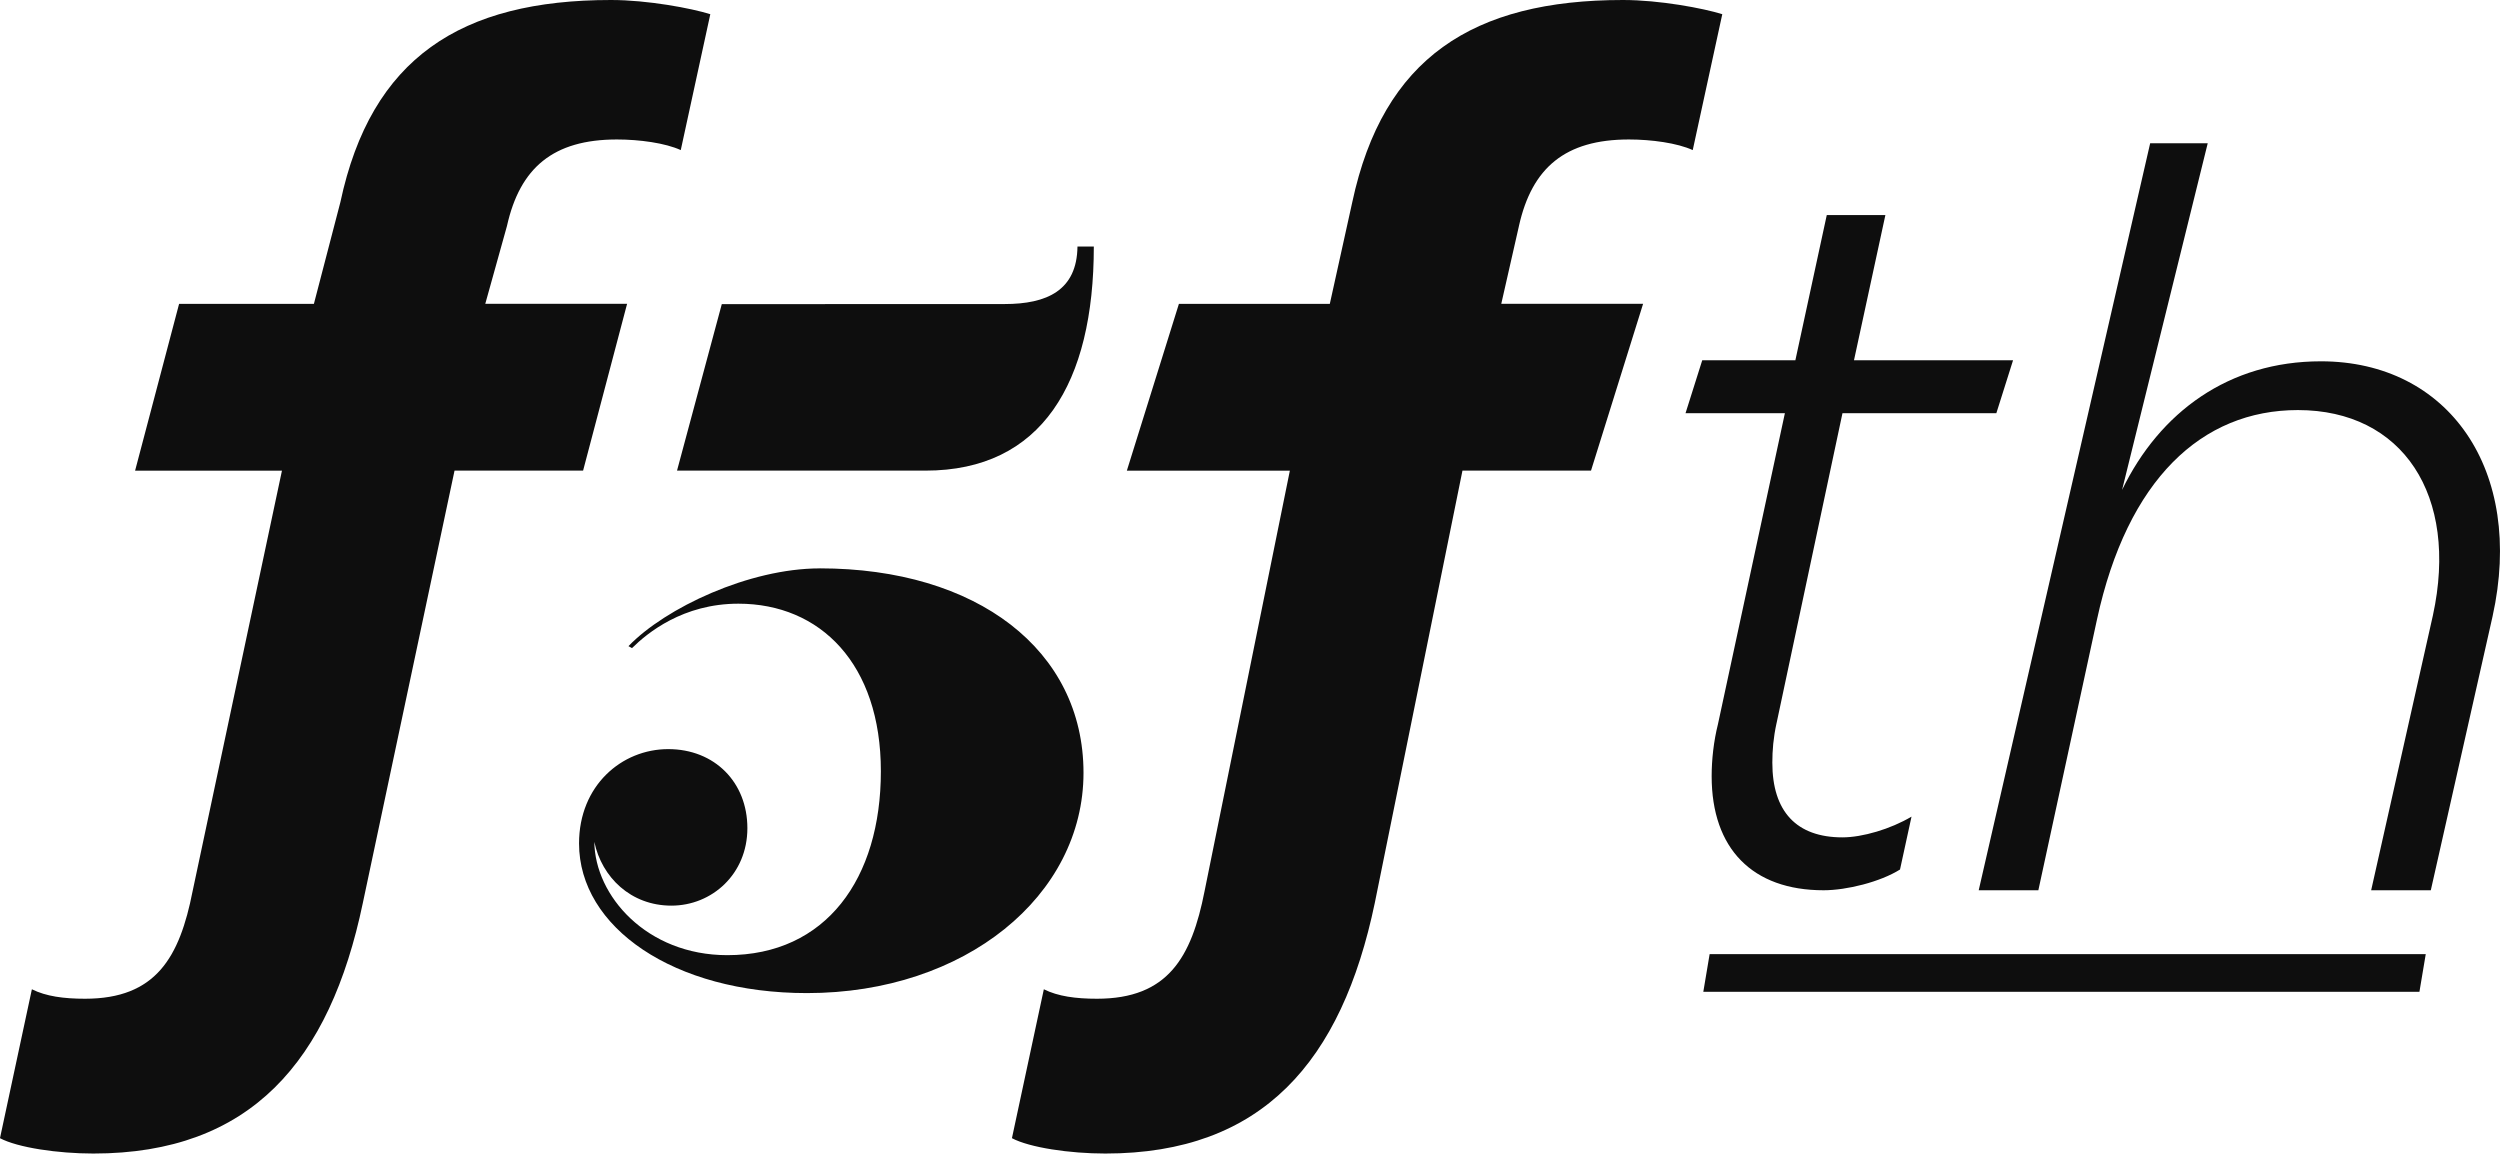
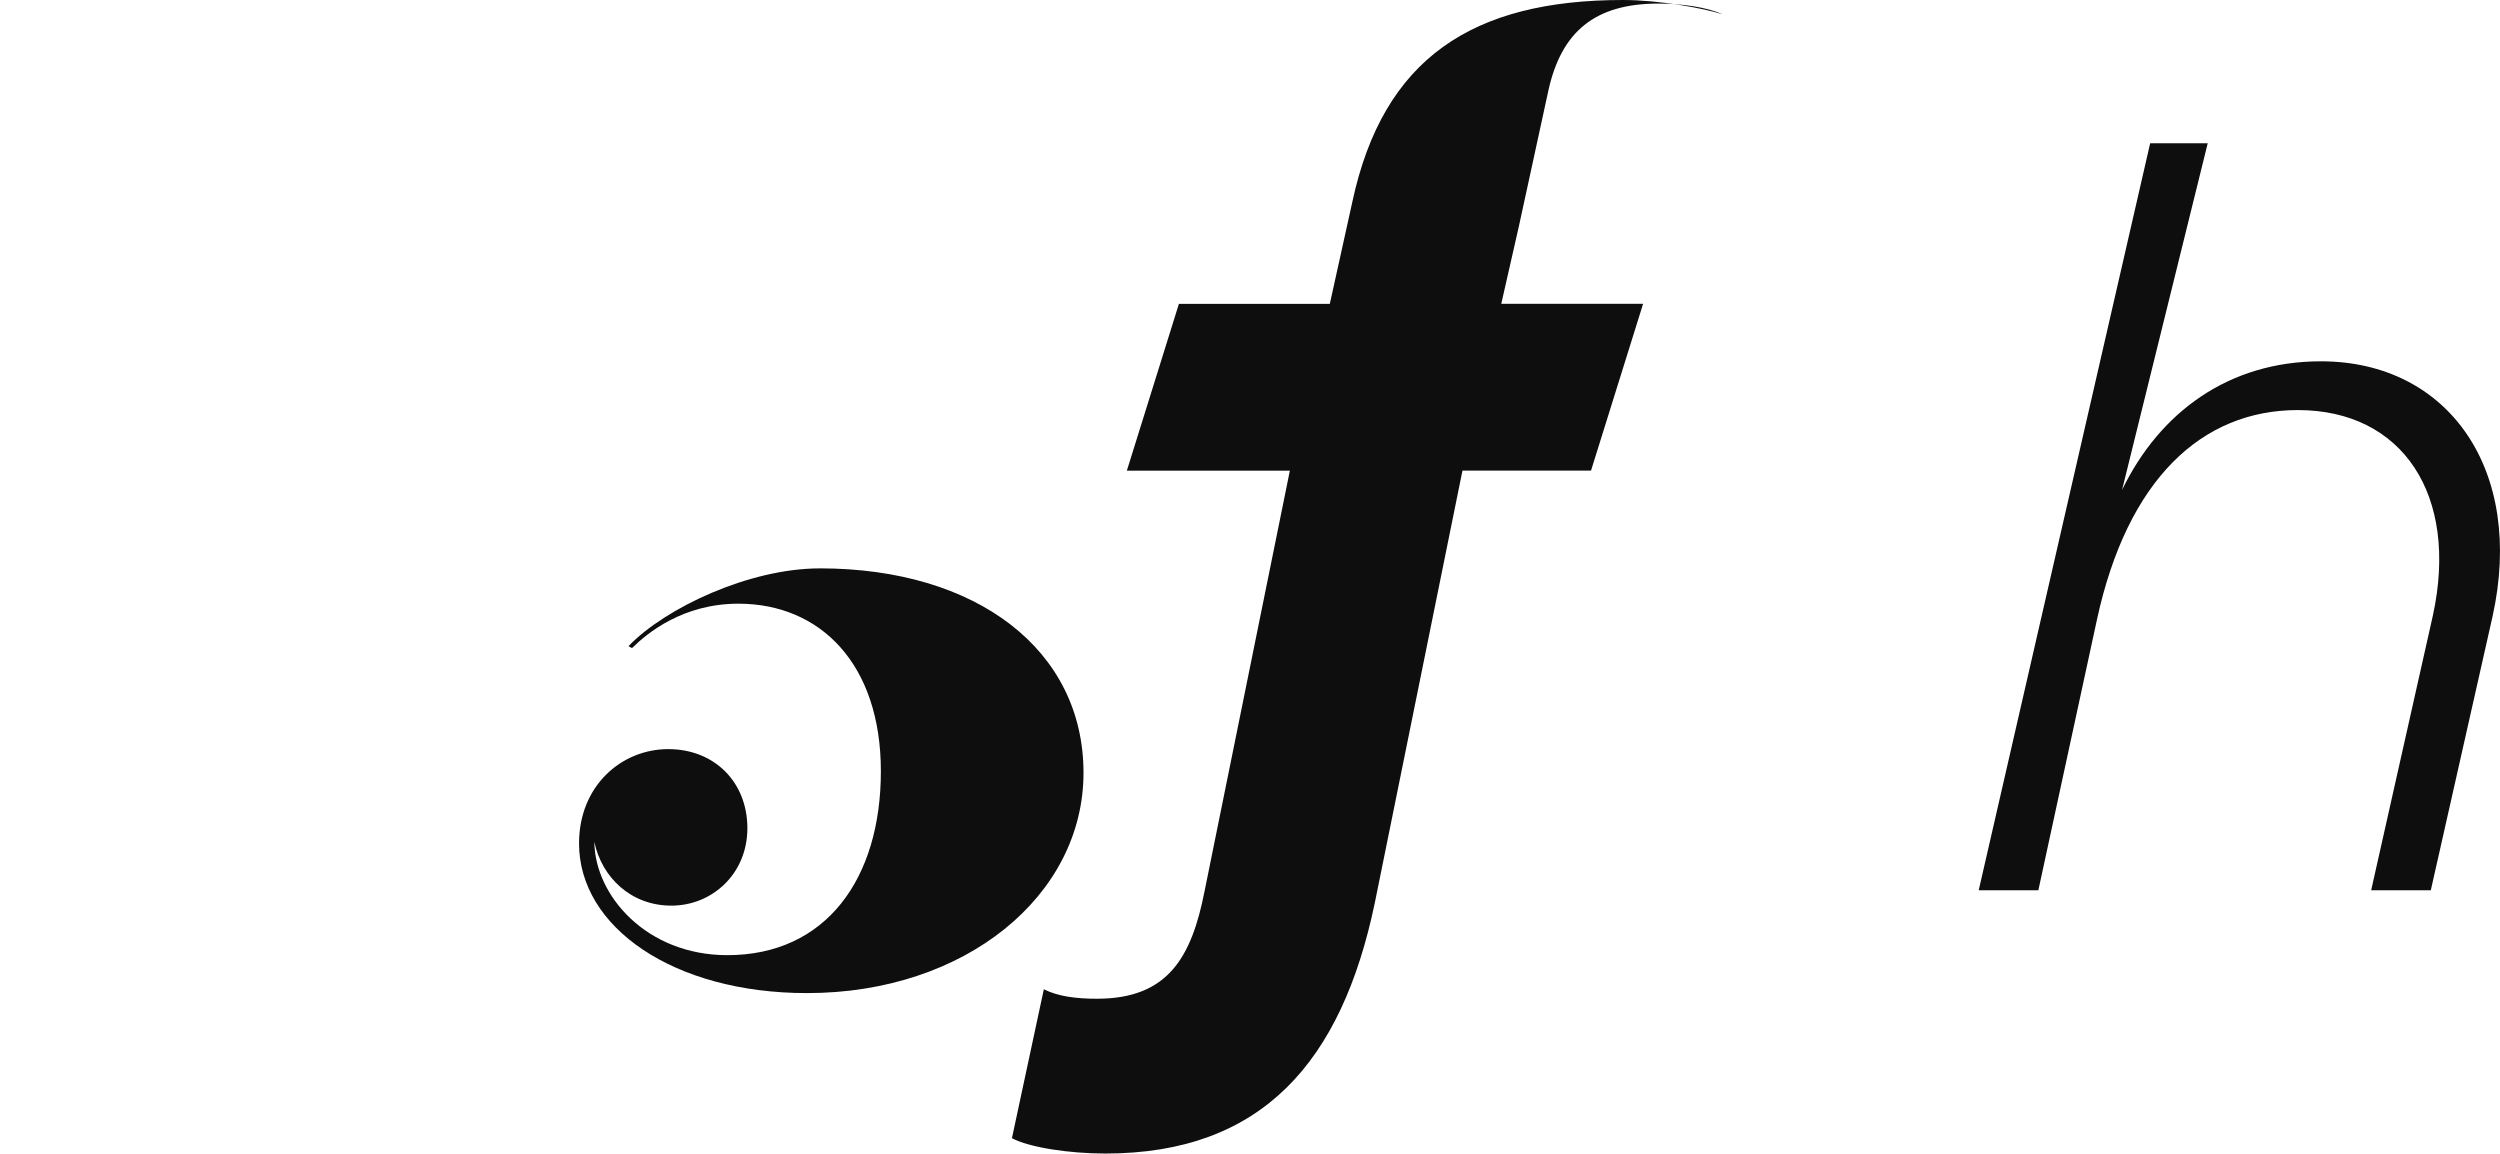
<svg xmlns="http://www.w3.org/2000/svg" viewBox="0 0 1136.27 524.28" data-name="Layer 2" id="Layer_2">
  <defs>
    <style>
      .cls-1 {
        fill: #0e0e0e;
      }
    </style>
  </defs>
  <g data-name="Layer 2" id="Layer_2-2">
    <g>
-       <path d="M230.45,102.6l-9.89,35.49h64.46l-20,75.81h-58.43l-41.68,196.51c-15.04,71.98-51.03,113.88-122.48,113.88-16.12,0-34.38-2.69-42.44-6.98l14.5-67.68c6.45,3.22,14.5,4.3,24.17,4.3,32.23,0,42.97-18.8,48.88-48.88l40.61-191.13H61.4l20-75.81h61.27l12.04-46.23C168.67,26.32,209.5,0,277.72,0c16.65,0,36.53,3.76,45.12,6.45l-13.43,61.77c-6.98-3.22-18.8-4.83-29.01-4.83-29.01,0-44.05,12.89-49.96,39.21Z" class="cls-1" />
-       <path d="M497.16,112.06h-7.44c-.24,19.96-13.91,26.13-33.12,26.13l-128.54.04-20.35,75.67h112.93c52.83,0,76.51-39.81,76.51-101.84Z" class="cls-1" />
      <path d="M372.54,258.34c-31.93,0-70.02,17.85-86.9,35.34l1.61.89c6.95-6.88,23.17-20.19,48.35-20.19,37.17,0,64.76,27.3,64.76,76.16s-24.94,83.59-69.79,83.59c-36.69,0-60.2-27.06-60.44-51.49,3.36,16.05,16.55,28.98,35.02,28.98s34.54-14.37,34.54-35.21-14.87-35.93-35.98-35.93-40.53,16.53-40.53,42.87c0,38.08,42.93,68.02,103.61,68.02,71.95,0,125.67-44.31,125.67-100.12s-48.45-92.93-119.92-92.93Z" class="cls-1" />
-       <path d="M690.4,102.6l-8.06,35.49h64.46l-23.67,75.81h-58.43l-39.85,196.51c-15.04,71.98-51.03,113.88-122.48,113.88-16.12,0-34.38-2.69-42.44-6.98l14.5-67.68c6.45,3.22,14.5,4.3,24.17,4.3,32.23,0,42.97-18.8,48.88-48.88l38.77-191.13h-74.09l23.66-75.81h68.59l10.21-46.23C628.63,26.32,669.45,0,737.67,0c16.65,0,36.53,3.76,45.12,6.45l-13.43,61.77c-6.98-3.22-18.8-4.83-29.01-4.83-29.01,0-44.05,12.89-49.96,39.21Z" class="cls-1" />
-       <path d="M807.44,328.74c-1.43,6.6-1.9,12.26-1.9,17.91,0,22.16,10.94,33.94,31.87,33.94,9.04,0,21.88-3.77,31.39-9.43l-5.23,24.04c-9.04,5.66-24.26,9.43-34.72,9.43-32.34,0-50.89-18.86-50.89-51.85,0-7.54.95-16.03,2.85-23.57l30.44-141.42h-45.16s7.59-24.04,7.59-24.04h42.33l14.27-65.99h26.64l-14.27,65.99h72.3l-7.59,24.04h-69.94s-29.97,140.95-29.97,140.95Z" class="cls-1" />
+       <path d="M690.4,102.6l-8.06,35.49h64.46l-23.67,75.81h-58.43l-39.85,196.51c-15.04,71.98-51.03,113.88-122.48,113.88-16.12,0-34.38-2.69-42.44-6.98l14.5-67.68c6.45,3.22,14.5,4.3,24.17,4.3,32.23,0,42.97-18.8,48.88-48.88l38.77-191.13h-74.09l23.66-75.81h68.59l10.21-46.23C628.63,26.32,669.45,0,737.67,0c16.65,0,36.53,3.76,45.12,6.45c-6.98-3.22-18.8-4.83-29.01-4.83-29.01,0-44.05,12.89-49.96,39.21Z" class="cls-1" />
      <path d="M1132.88,280.19l-28.06,124.45h-27.11l28.06-124.92c11.89-54.68-13.79-93.34-61.36-93.34-43.76,0-77.53,31.58-91.32,95.22l-26.64,123.03h-27.11l77.93-339.52h26.16l-38.93,157.56c17.12-35.35,48.52-58.45,90.37-58.45,58.03,0,92.75,49.5,78.01,115.96Z" class="cls-1" />
-       <polygon points="777.04 433.67 1102.52 433.67 1099.65 450.78 774.17 450.78 777.04 433.67" class="cls-1" />
    </g>
  </g>
</svg>